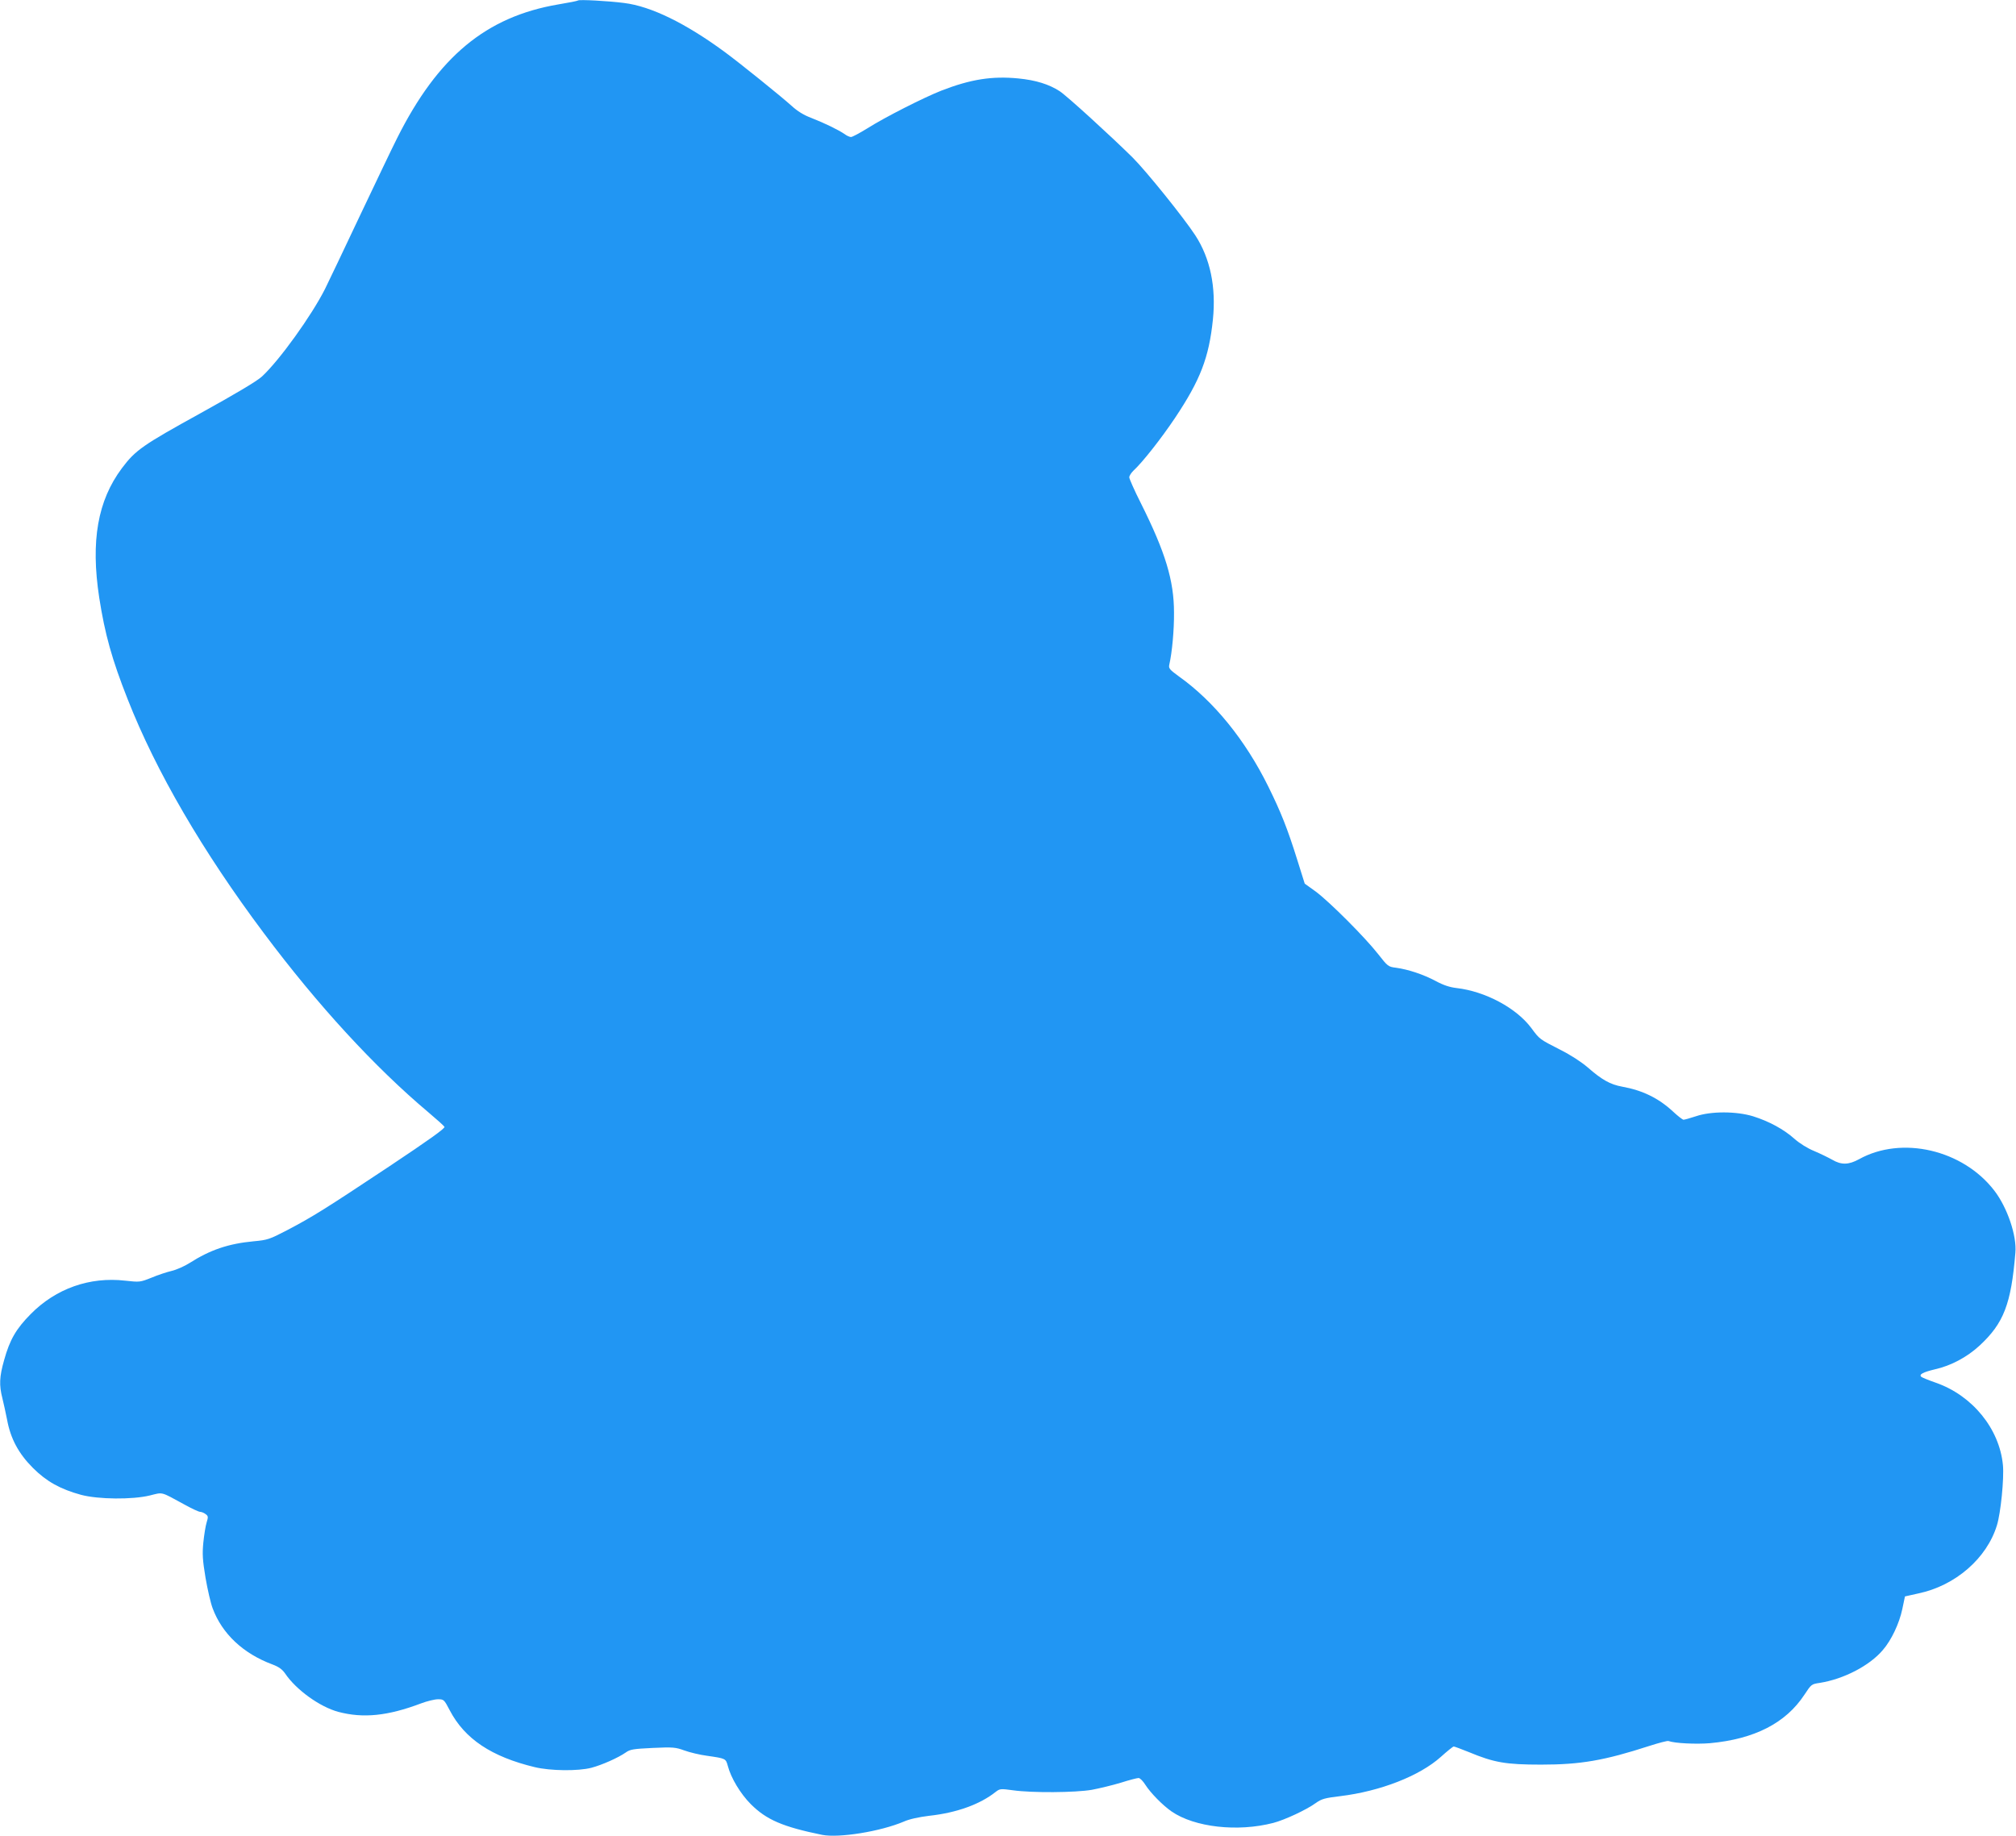
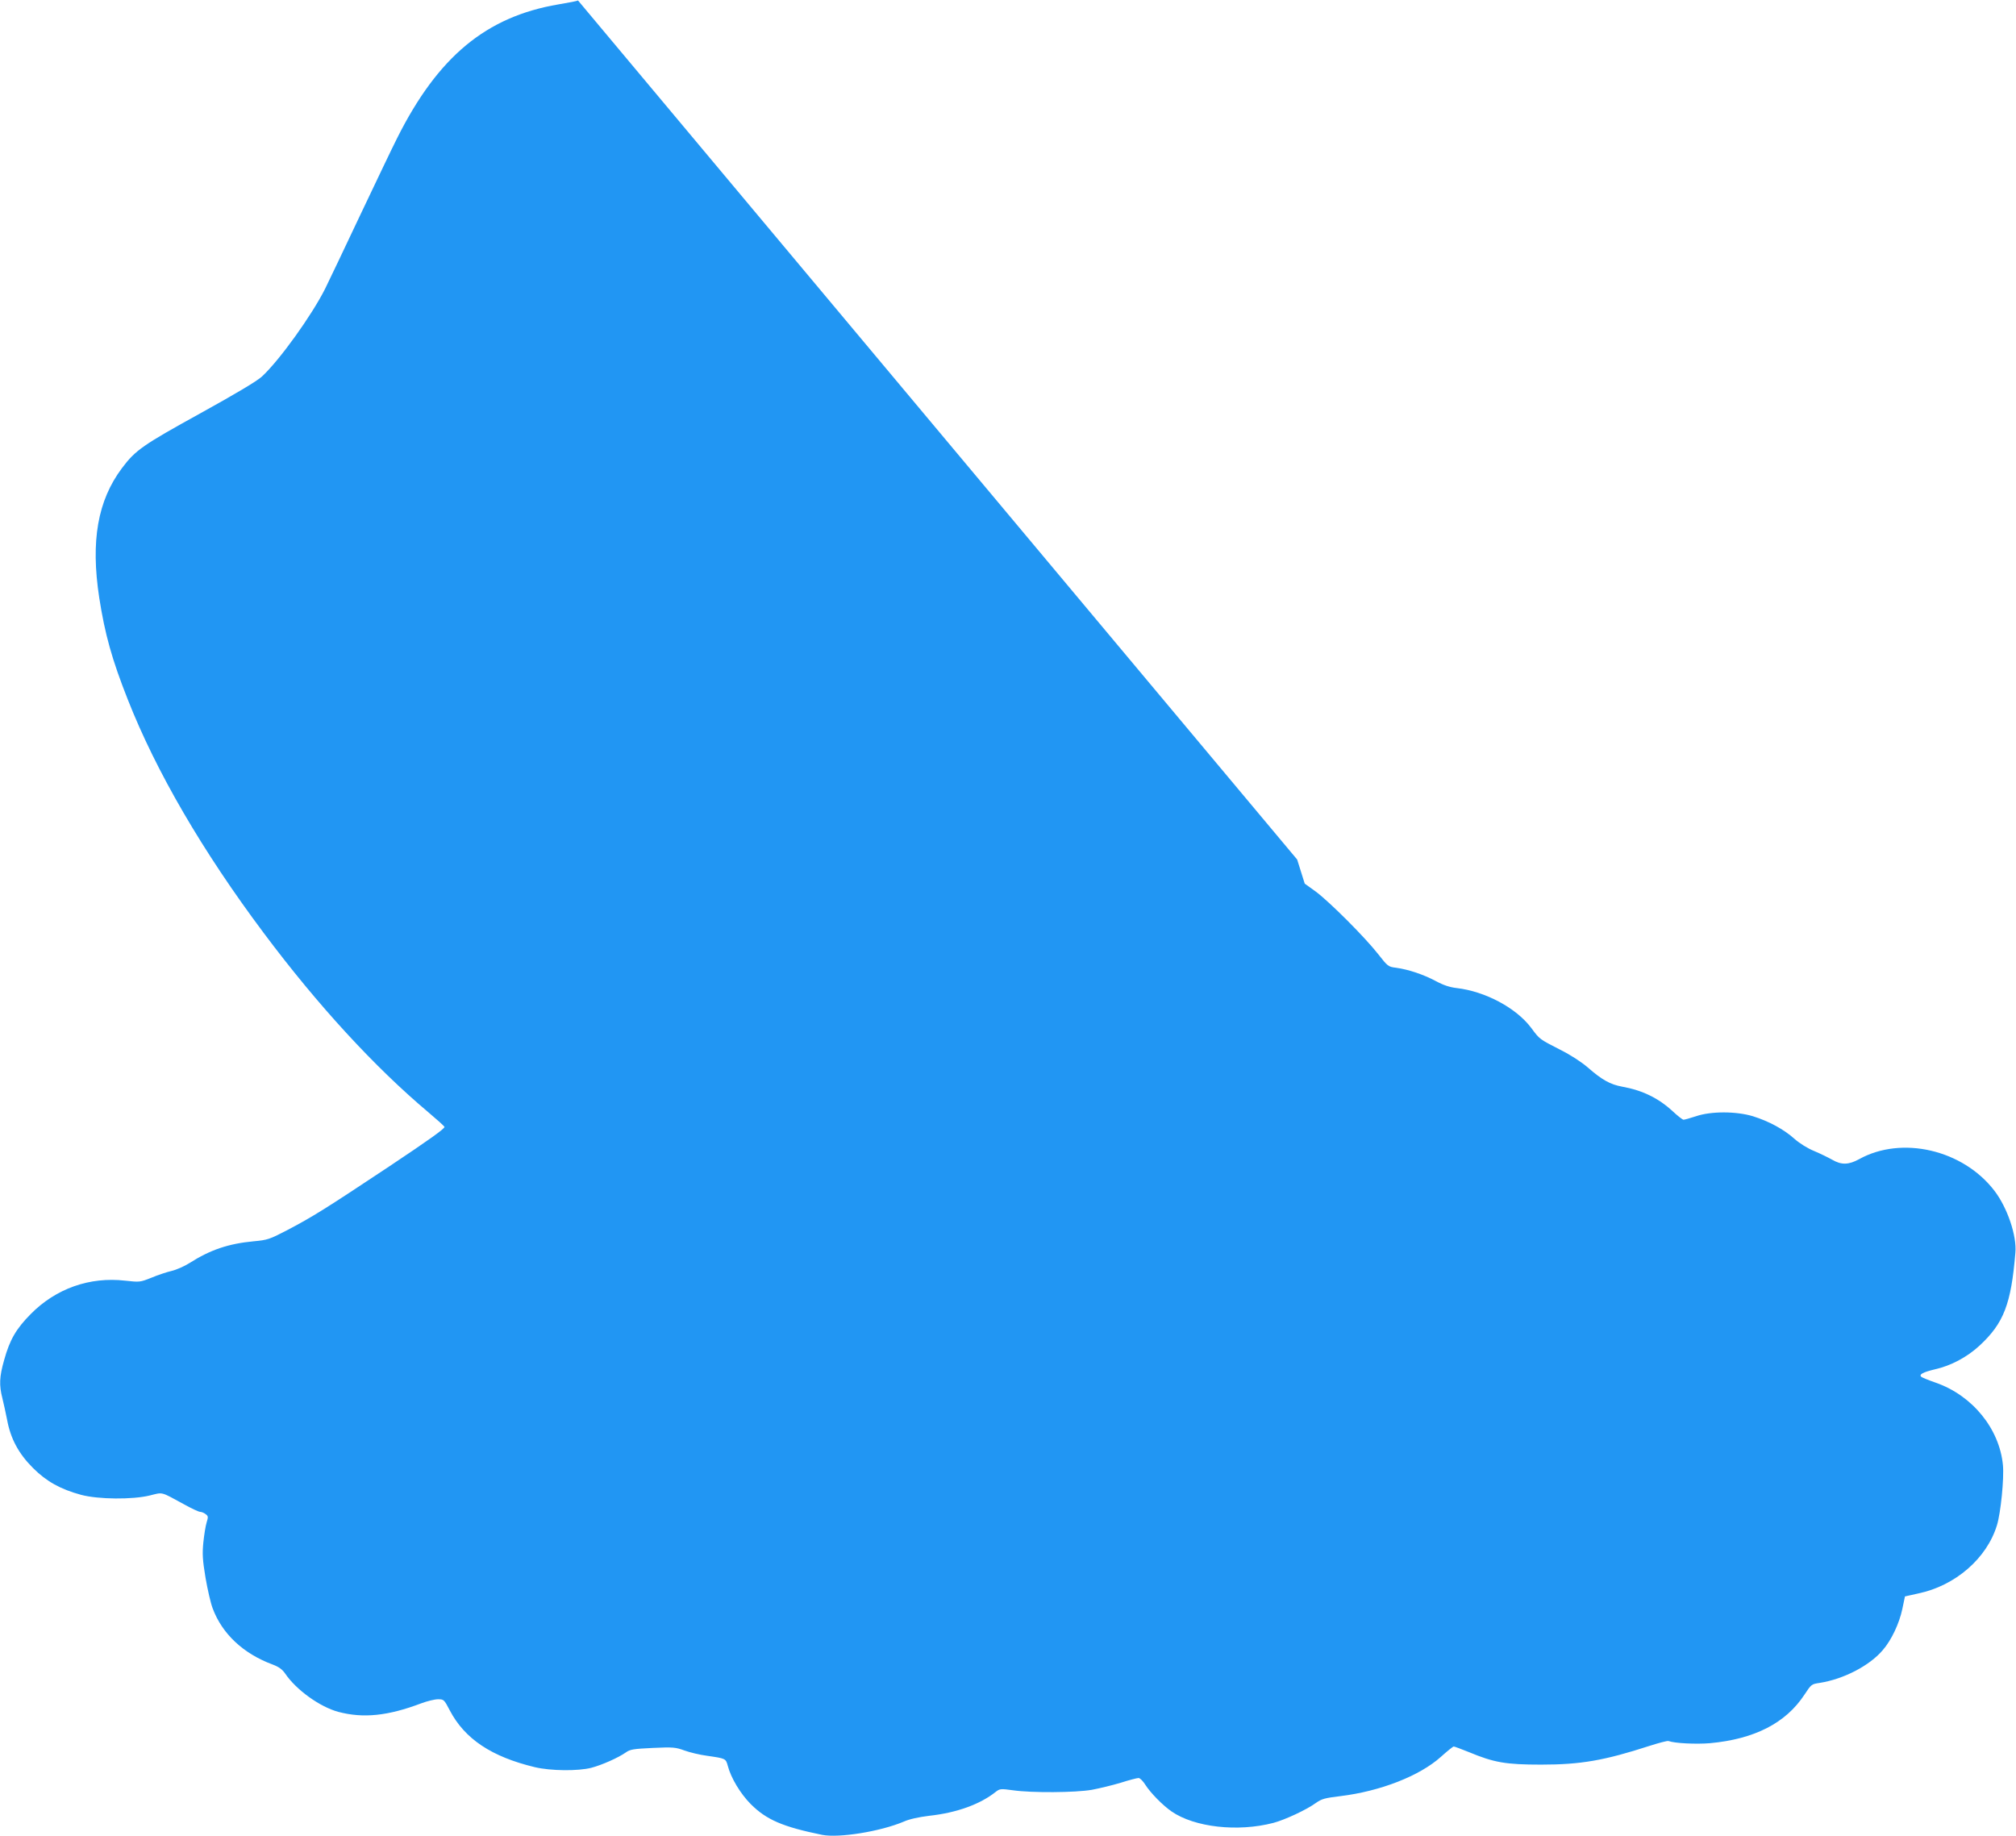
<svg xmlns="http://www.w3.org/2000/svg" version="1.0" width="1280pt" height="1166pt" viewBox="0 0 1280 1166" preserveAspectRatio="xMidYMid meet">
  <g transform="translate(0,1166) scale(0.1,-0.1)" fill="#2196f3" stroke="none">
-     <path d="M3670 11657 c-3 -3 -59 -14 -125 -25 -459 -78 -764 -332 -1023 -848 -33 -65 -139 -288 -237 -494 -97 -206 -197 -415 -221 -464 -85 -169 -289 -453 -400 -556 -32 -30 -167 -110 -393 -235 -364 -201 -411 -233 -497 -348 -154 -206 -199 -462 -144 -822 36 -232 81 -393 181 -646 180 -458 476 -966 864 -1484 343 -459 705 -852 1045 -1138 52 -44 98 -85 102 -92 6 -9 -98 -83 -350 -251 -405 -269 -486 -320 -650 -406 -110 -57 -123 -62 -212 -70 -159 -15 -275 -54 -405 -137 -33 -21 -85 -44 -115 -51 -30 -7 -88 -26 -128 -43 -73 -29 -75 -29 -167 -19 -226 26 -440 -50 -600 -212 -93 -94 -133 -163 -169 -293 -30 -105 -32 -159 -11 -241 8 -31 21 -93 30 -137 22 -120 73 -215 164 -306 86 -86 174 -135 306 -171 110 -29 325 -31 436 -4 86 21 65 27 219 -57 47 -26 92 -47 101 -47 8 0 24 -6 34 -14 17 -12 18 -18 7 -53 -7 -22 -16 -80 -21 -128 -7 -73 -5 -109 14 -224 13 -75 33 -162 45 -193 60 -162 194 -288 380 -357 40 -15 62 -31 80 -57 70 -104 220 -212 338 -244 159 -42 314 -26 526 54 37 14 86 26 107 26 37 0 39 -2 75 -71 95 -181 265 -294 539 -360 100 -24 275 -26 360 -4 68 18 171 64 218 97 28 20 48 23 172 29 129 6 145 4 200 -16 33 -12 98 -28 145 -34 118 -17 118 -17 131 -64 20 -77 81 -178 146 -243 99 -99 203 -144 453 -195 106 -21 369 21 518 84 35 16 96 29 161 37 175 19 324 73 423 152 26 20 31 21 110 10 120 -17 395 -15 500 3 48 9 131 29 184 45 53 17 104 30 113 30 9 0 28 -19 43 -43 34 -53 110 -130 166 -169 146 -101 420 -132 647 -73 72 19 210 83 269 126 38 27 58 32 157 44 253 31 502 128 637 249 40 36 77 66 82 66 5 0 48 -16 95 -35 161 -67 235 -80 460 -80 251 0 401 26 688 119 59 19 113 33 120 31 41 -15 176 -21 263 -14 284 26 482 128 600 307 45 68 45 68 98 76 152 24 316 109 400 208 55 63 105 170 124 260 l17 81 85 19 c235 49 435 223 499 433 24 77 46 297 38 382 -22 231 -194 442 -426 523 -46 16 -88 33 -93 38 -15 15 12 29 87 47 103 23 205 78 284 151 153 142 200 263 227 589 10 108 -51 287 -133 394 -200 261 -589 351 -860 200 -66 -36 -112 -37 -170 -3 -25 14 -76 39 -114 55 -42 17 -92 48 -126 78 -67 60 -161 111 -263 143 -105 32 -266 33 -362 0 -37 -12 -72 -22 -79 -22 -6 0 -37 24 -69 54 -90 83 -192 133 -321 156 -76 14 -129 44 -218 122 -41 35 -108 79 -176 113 -131 67 -129 65 -183 138 -95 127 -292 232 -473 253 -44 5 -84 18 -134 45 -77 41 -172 73 -251 84 -50 6 -53 9 -115 88 -84 107 -306 329 -394 395 l-71 51 -48 153 c-62 198 -104 303 -183 463 -146 296 -346 542 -568 700 -59 43 -66 51 -61 74 18 79 31 221 30 331 0 204 -55 384 -210 694 -41 81 -74 156 -74 165 0 10 12 28 26 42 56 51 176 203 265 336 160 240 215 382 240 624 21 207 -17 389 -112 535 -74 113 -310 406 -398 494 -143 141 -418 392 -463 421 -68 44 -151 70 -263 81 -166 16 -301 -5 -487 -77 -112 -44 -359 -169 -471 -240 -49 -30 -95 -55 -104 -55 -8 0 -27 8 -41 19 -40 27 -124 68 -208 101 -51 19 -91 44 -128 78 -69 62 -328 271 -426 343 -248 182 -467 289 -637 310 -99 13 -286 23 -293 16z" />
+     <path d="M3670 11657 c-3 -3 -59 -14 -125 -25 -459 -78 -764 -332 -1023 -848 -33 -65 -139 -288 -237 -494 -97 -206 -197 -415 -221 -464 -85 -169 -289 -453 -400 -556 -32 -30 -167 -110 -393 -235 -364 -201 -411 -233 -497 -348 -154 -206 -199 -462 -144 -822 36 -232 81 -393 181 -646 180 -458 476 -966 864 -1484 343 -459 705 -852 1045 -1138 52 -44 98 -85 102 -92 6 -9 -98 -83 -350 -251 -405 -269 -486 -320 -650 -406 -110 -57 -123 -62 -212 -70 -159 -15 -275 -54 -405 -137 -33 -21 -85 -44 -115 -51 -30 -7 -88 -26 -128 -43 -73 -29 -75 -29 -167 -19 -226 26 -440 -50 -600 -212 -93 -94 -133 -163 -169 -293 -30 -105 -32 -159 -11 -241 8 -31 21 -93 30 -137 22 -120 73 -215 164 -306 86 -86 174 -135 306 -171 110 -29 325 -31 436 -4 86 21 65 27 219 -57 47 -26 92 -47 101 -47 8 0 24 -6 34 -14 17 -12 18 -18 7 -53 -7 -22 -16 -80 -21 -128 -7 -73 -5 -109 14 -224 13 -75 33 -162 45 -193 60 -162 194 -288 380 -357 40 -15 62 -31 80 -57 70 -104 220 -212 338 -244 159 -42 314 -26 526 54 37 14 86 26 107 26 37 0 39 -2 75 -71 95 -181 265 -294 539 -360 100 -24 275 -26 360 -4 68 18 171 64 218 97 28 20 48 23 172 29 129 6 145 4 200 -16 33 -12 98 -28 145 -34 118 -17 118 -17 131 -64 20 -77 81 -178 146 -243 99 -99 203 -144 453 -195 106 -21 369 21 518 84 35 16 96 29 161 37 175 19 324 73 423 152 26 20 31 21 110 10 120 -17 395 -15 500 3 48 9 131 29 184 45 53 17 104 30 113 30 9 0 28 -19 43 -43 34 -53 110 -130 166 -169 146 -101 420 -132 647 -73 72 19 210 83 269 126 38 27 58 32 157 44 253 31 502 128 637 249 40 36 77 66 82 66 5 0 48 -16 95 -35 161 -67 235 -80 460 -80 251 0 401 26 688 119 59 19 113 33 120 31 41 -15 176 -21 263 -14 284 26 482 128 600 307 45 68 45 68 98 76 152 24 316 109 400 208 55 63 105 170 124 260 l17 81 85 19 c235 49 435 223 499 433 24 77 46 297 38 382 -22 231 -194 442 -426 523 -46 16 -88 33 -93 38 -15 15 12 29 87 47 103 23 205 78 284 151 153 142 200 263 227 589 10 108 -51 287 -133 394 -200 261 -589 351 -860 200 -66 -36 -112 -37 -170 -3 -25 14 -76 39 -114 55 -42 17 -92 48 -126 78 -67 60 -161 111 -263 143 -105 32 -266 33 -362 0 -37 -12 -72 -22 -79 -22 -6 0 -37 24 -69 54 -90 83 -192 133 -321 156 -76 14 -129 44 -218 122 -41 35 -108 79 -176 113 -131 67 -129 65 -183 138 -95 127 -292 232 -473 253 -44 5 -84 18 -134 45 -77 41 -172 73 -251 84 -50 6 -53 9 -115 88 -84 107 -306 329 -394 395 l-71 51 -48 153 z" />
  </g>
</svg>